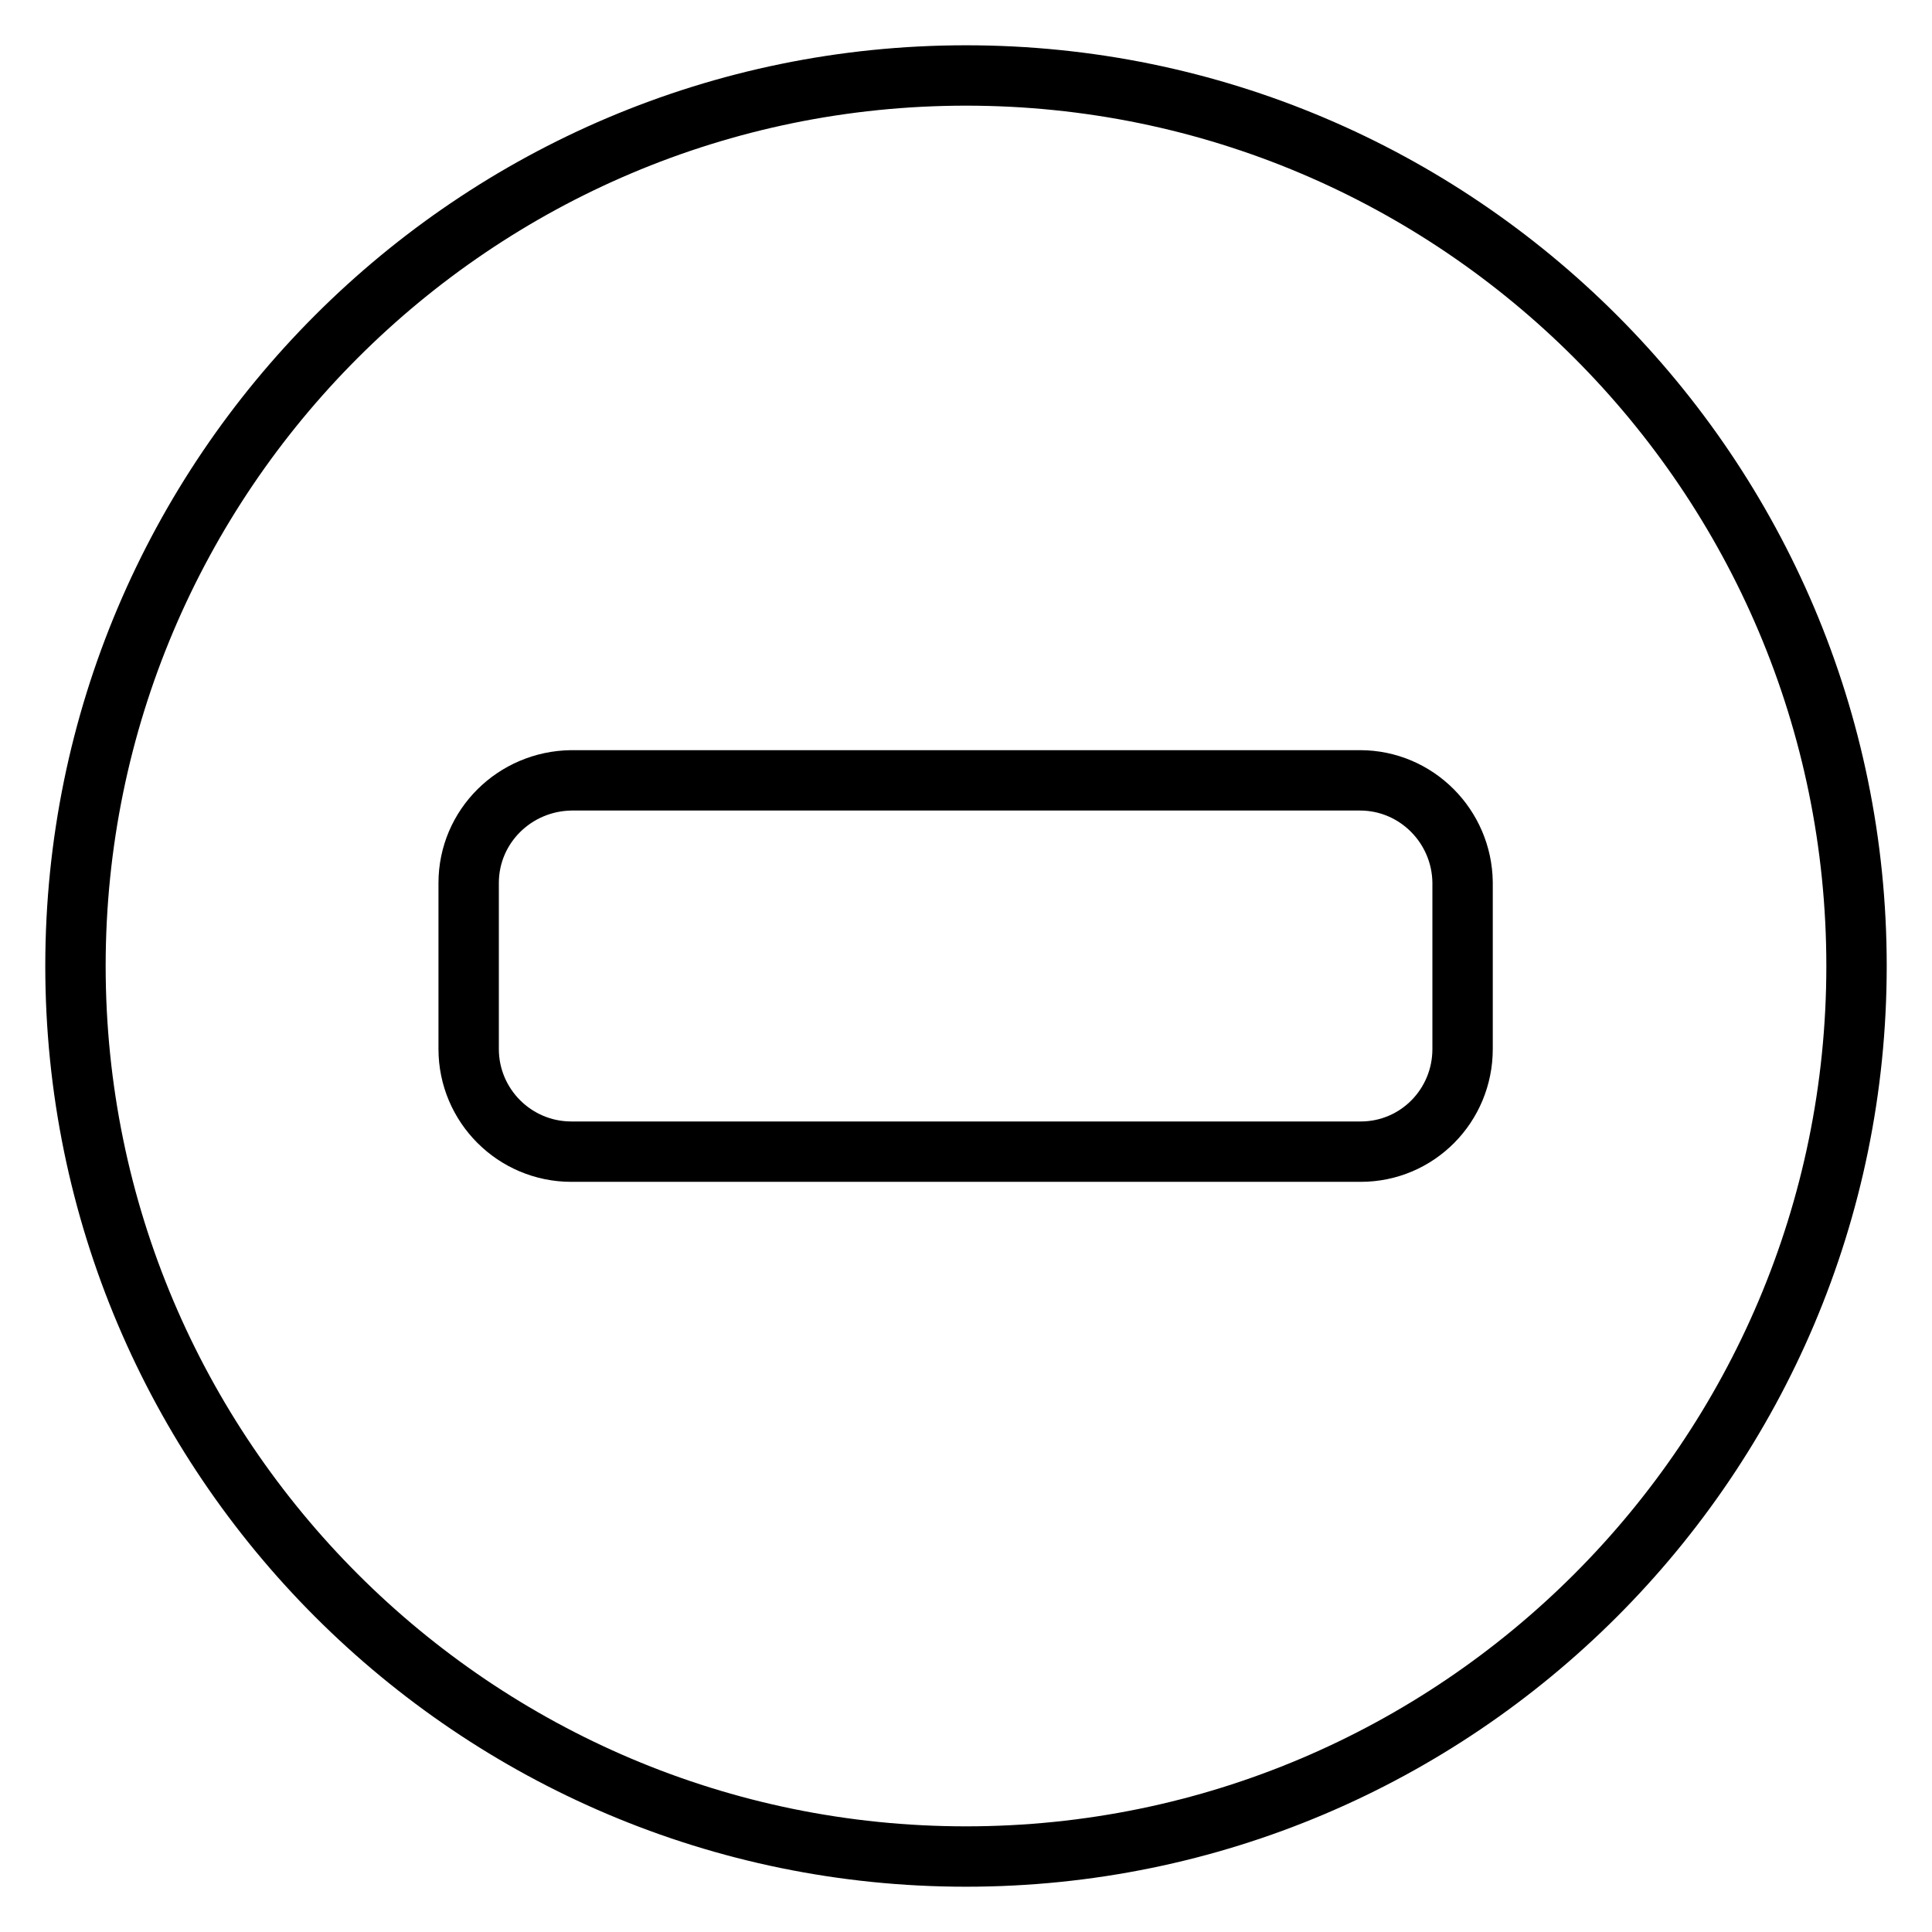
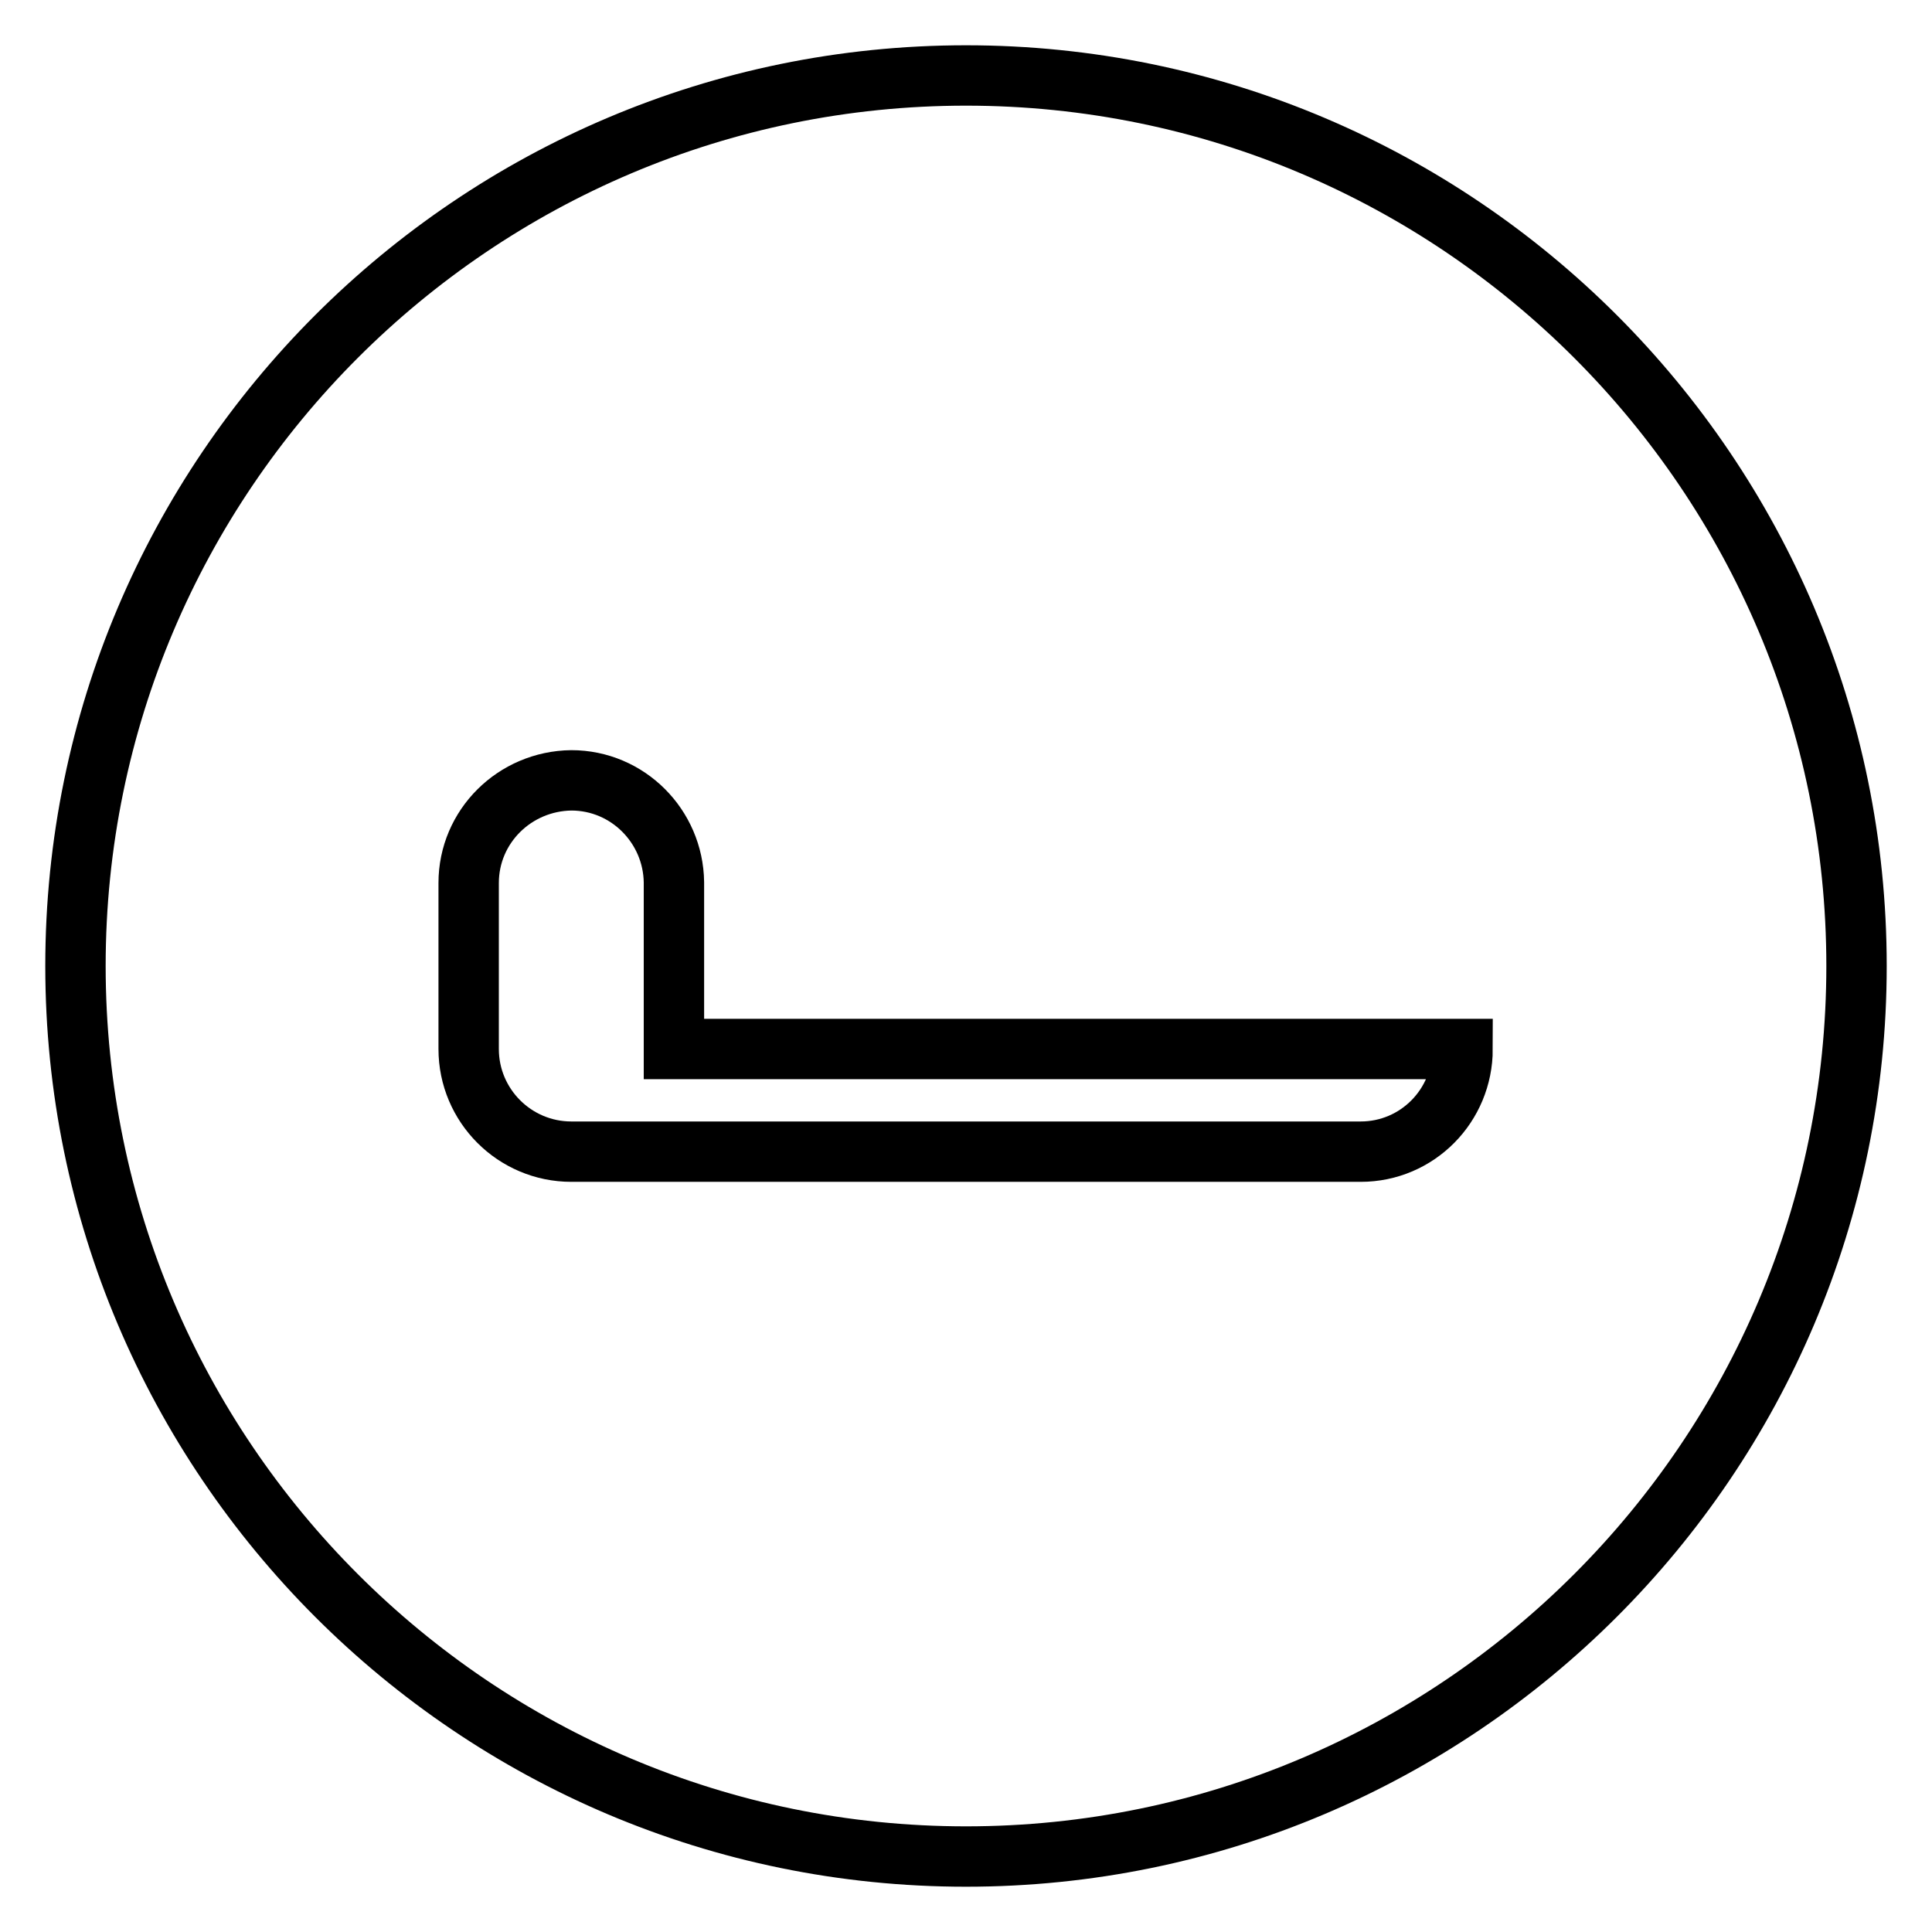
<svg xmlns="http://www.w3.org/2000/svg" version="1.1" x="0px" y="0px" viewBox="0 0 256 256" enable-background="new 0 0 256 256" xml:space="preserve">
  <g>
-     <path stroke-width="8" fill-opacity="0" stroke="#000000" d="M128,10C62.9,10,10,62.9,10,128c0,65.1,52.9,118,118,118c65.1,0,118-52.9,118-118C246,62.9,193.1,10,128,10 z M193.8,139c0,7.5-6,13.6-13.5,13.6c0,0,0,0,0,0H75.7c-7.5,0-13.6-6.1-13.6-13.6c0,0,0,0,0,0v-22c0-7.5,6.1-13.5,13.6-13.6h104.5 c7.5,0,13.5,6.1,13.6,13.5c0,0,0,0,0,0V139z" />
+     <path stroke-width="8" fill-opacity="0" stroke="#000000" d="M128,10C62.9,10,10,62.9,10,128c0,65.1,52.9,118,118,118c65.1,0,118-52.9,118-118C246,62.9,193.1,10,128,10 z M193.8,139c0,7.5-6,13.6-13.5,13.6c0,0,0,0,0,0H75.7c-7.5,0-13.6-6.1-13.6-13.6c0,0,0,0,0,0v-22c0-7.5,6.1-13.5,13.6-13.6c7.5,0,13.5,6.1,13.6,13.5c0,0,0,0,0,0V139z" />
  </g>
</svg>